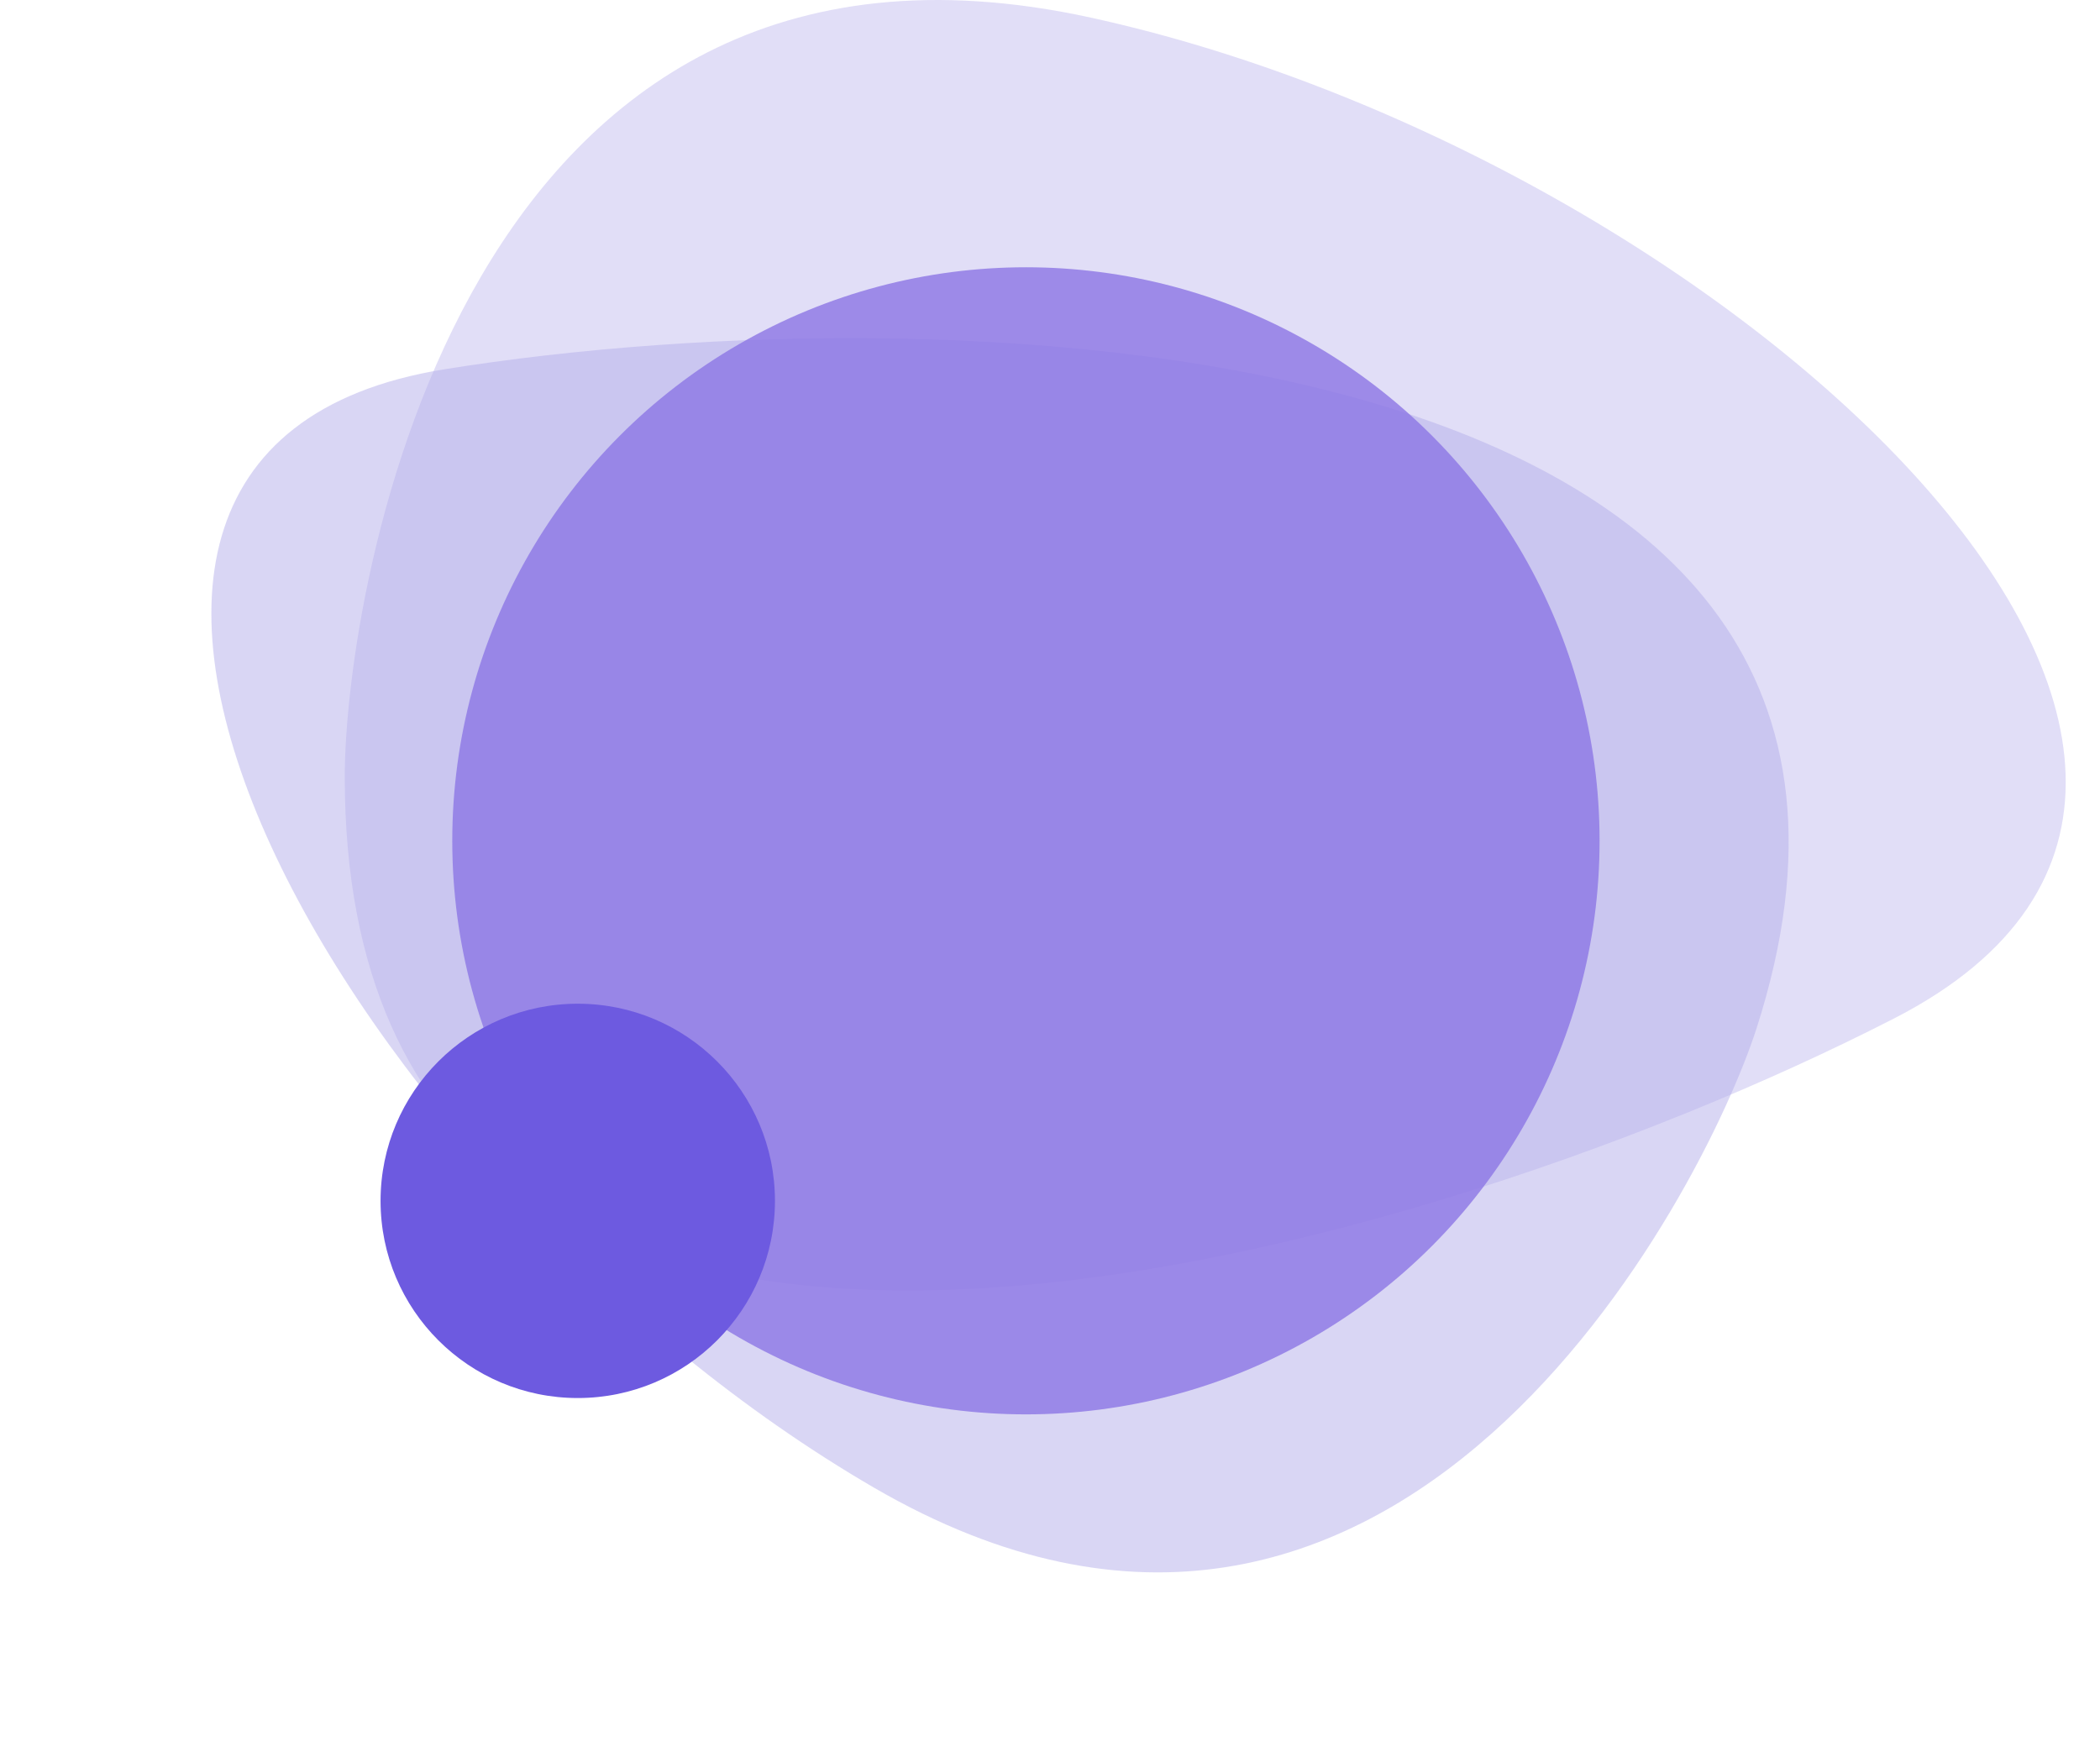
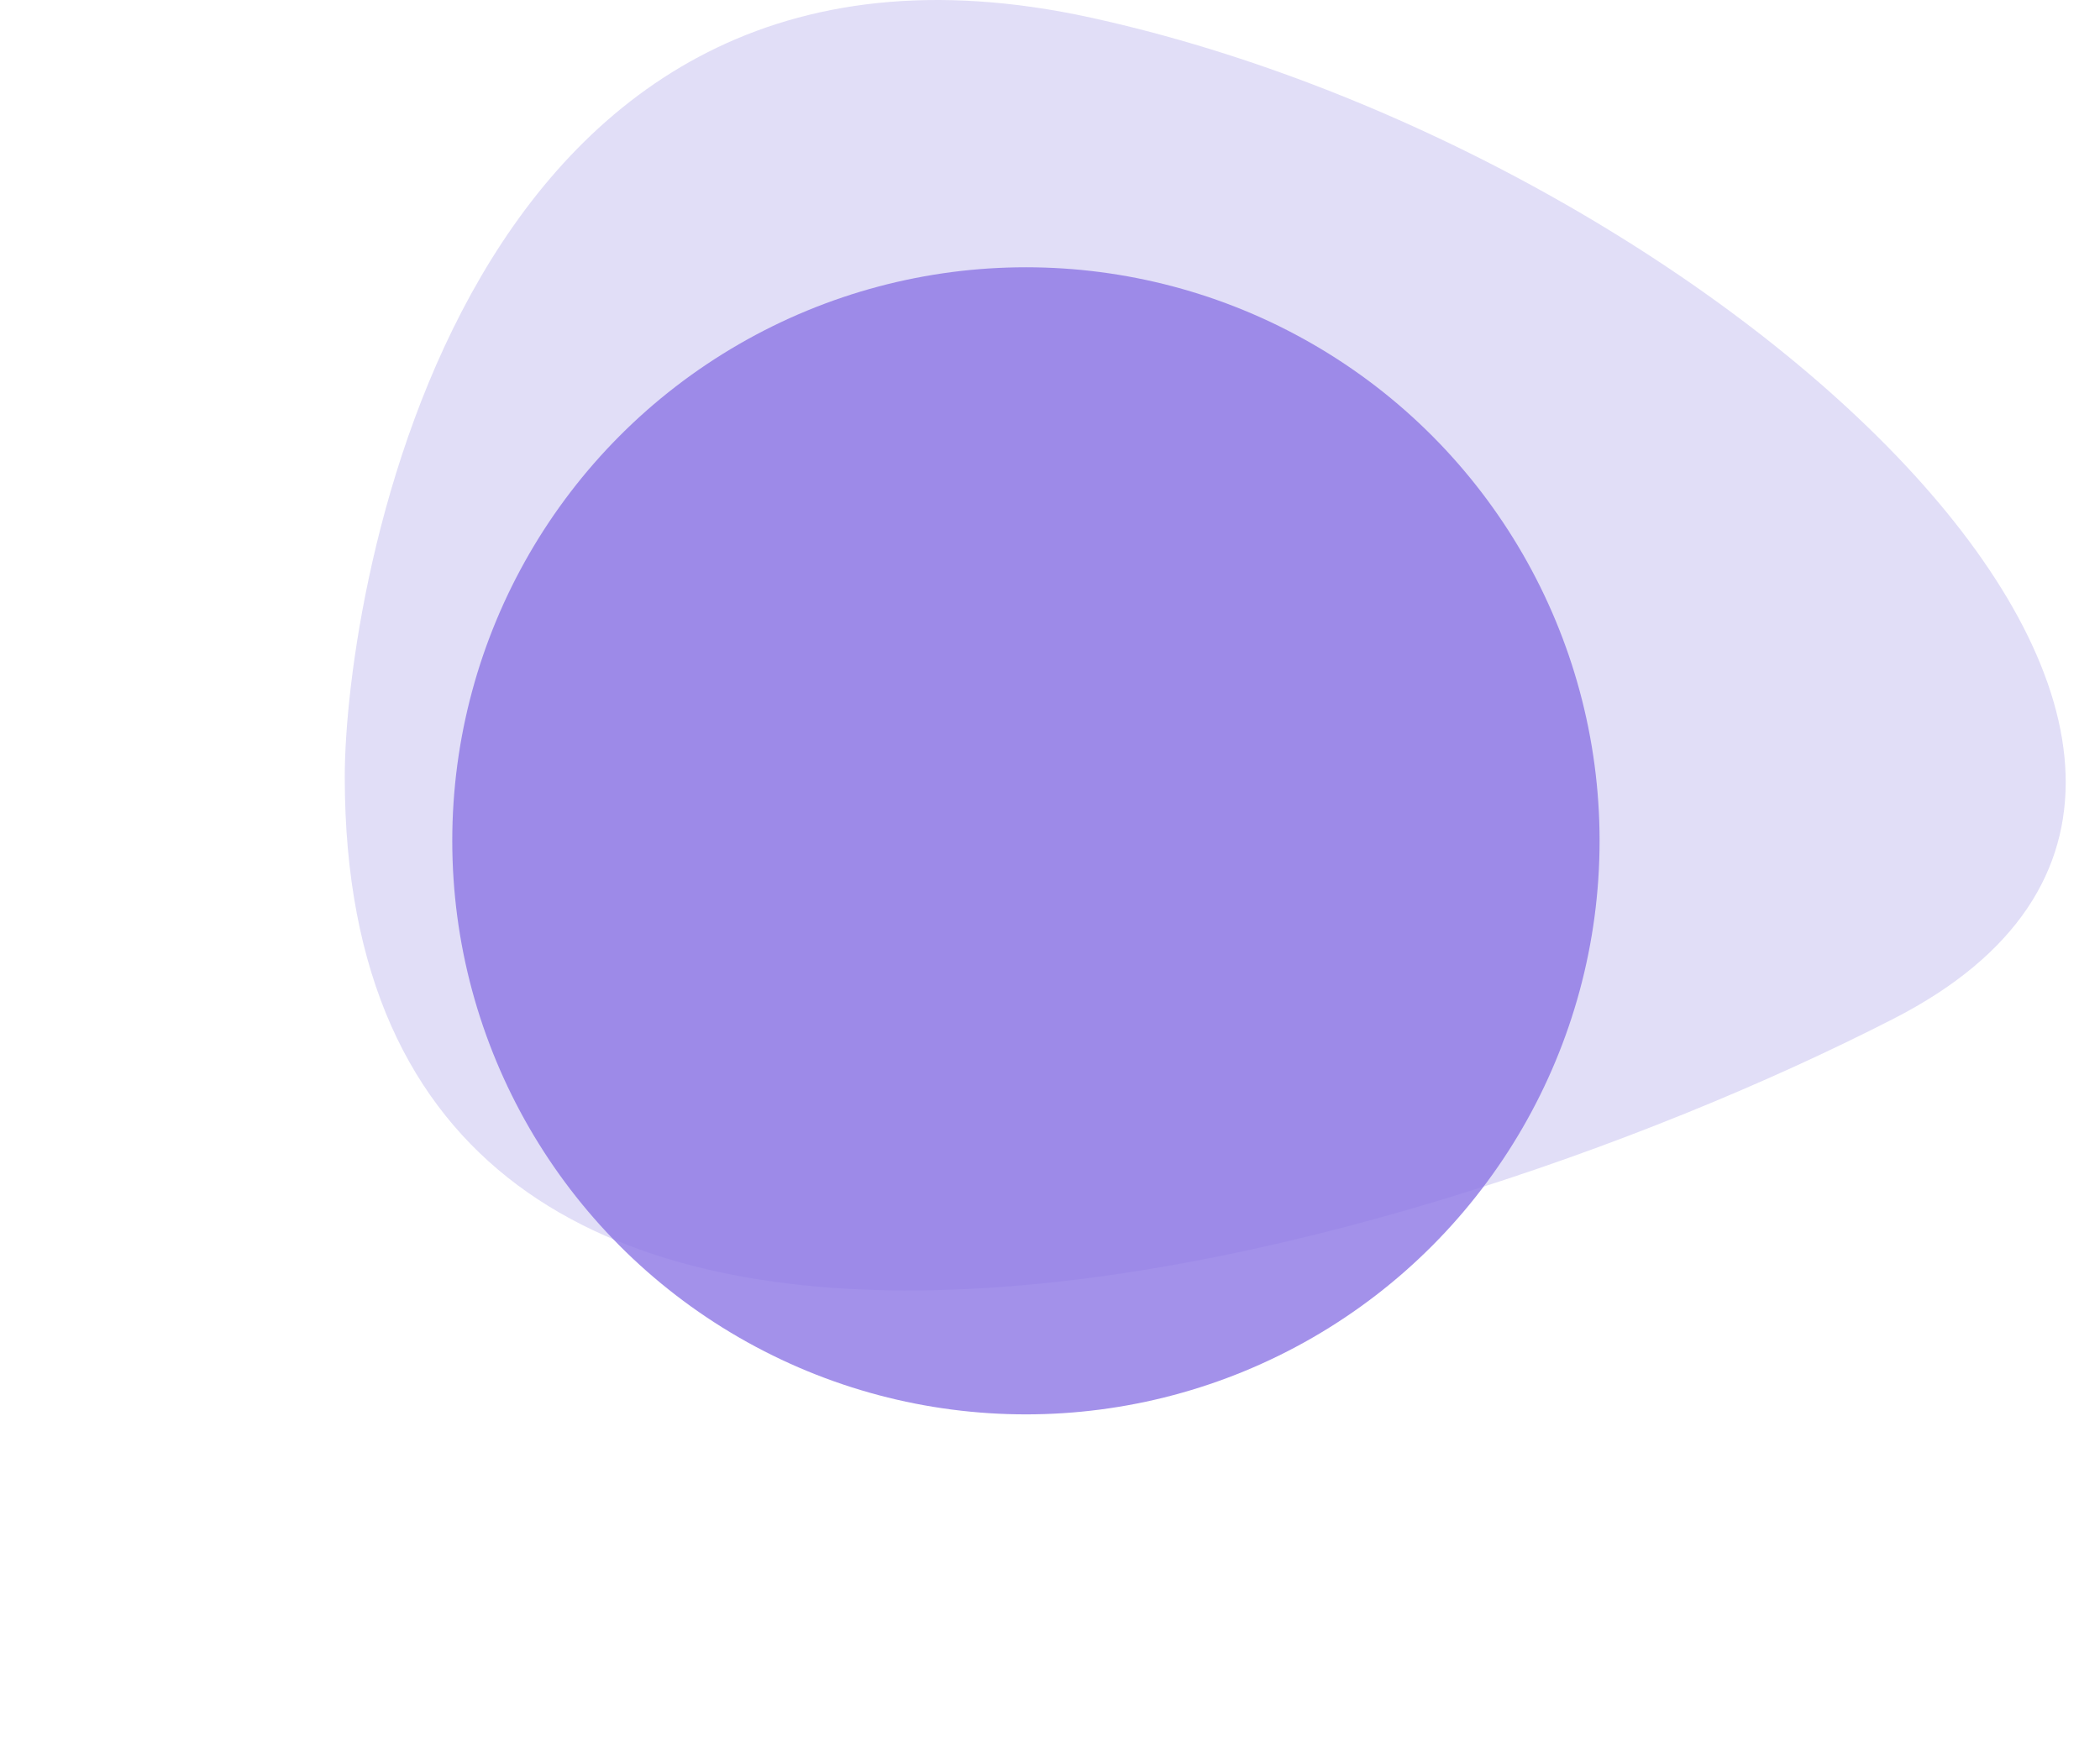
<svg xmlns="http://www.w3.org/2000/svg" fill="none" height="100%" overflow="visible" preserveAspectRatio="none" style="display: block;" viewBox="0 0 41 34" width="100%">
  <g id="Frame 1">
    <g id="Group 3">
      <path d="M21.296 0.344C8.971 -2.352 6.731 11.576 6.731 15.17C6.731 30.67 27.346 24.829 36.981 19.887C46.617 14.945 33.62 3.039 21.296 0.344Z" fill="#B5AEEB" fill-opacity="0.4" id="Vector 1" />
-       <path d="M17.067 29.052C27.283 34.985 33.263 23.279 34.291 20.091C38.723 6.347 18.675 5.6 8.672 7.212C-1.33 8.825 6.851 23.118 17.067 29.052Z" fill="#B5AEEB" fill-opacity="0.5" id="Vector 2" />
      <circle cx="20.03" cy="16.419" fill="#8C76E5" fill-opacity="0.8" id="Ellipse 2" r="11.2" />
-       <circle cx="11.28" cy="23.45" fill="#6D5AE0" id="Ellipse 3" r="3.85" />
    </g>
  </g>
</svg>